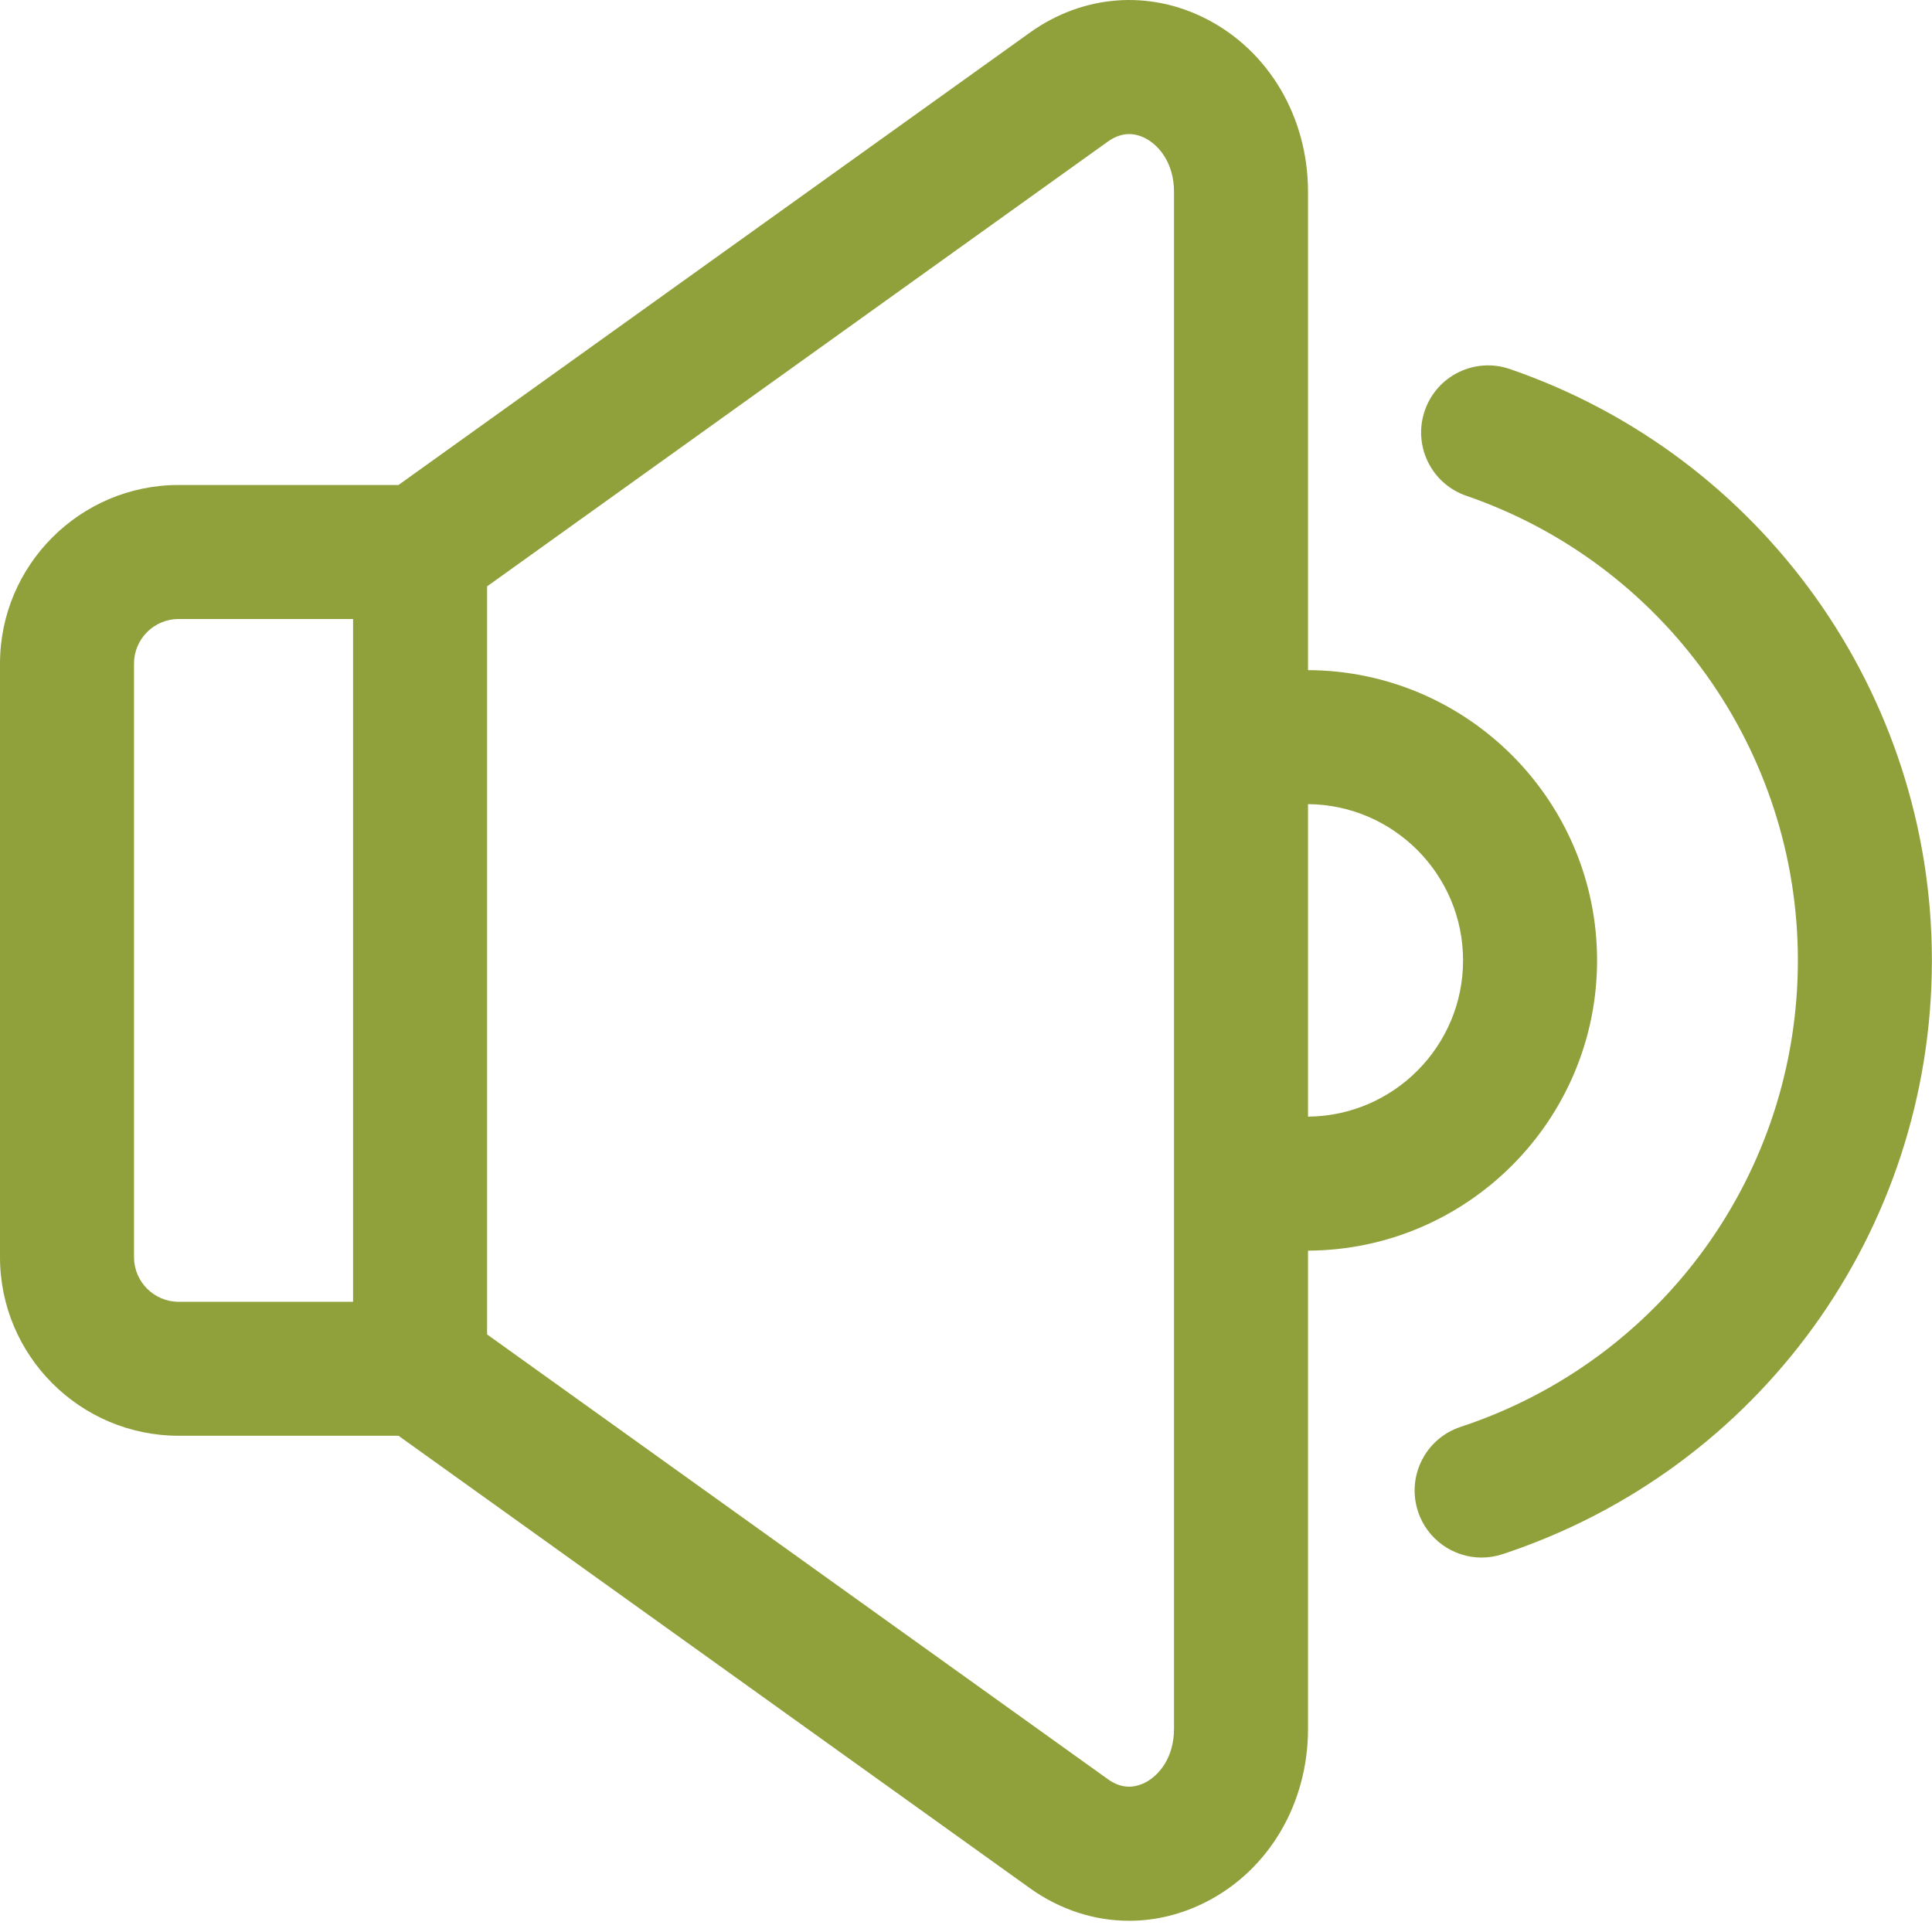
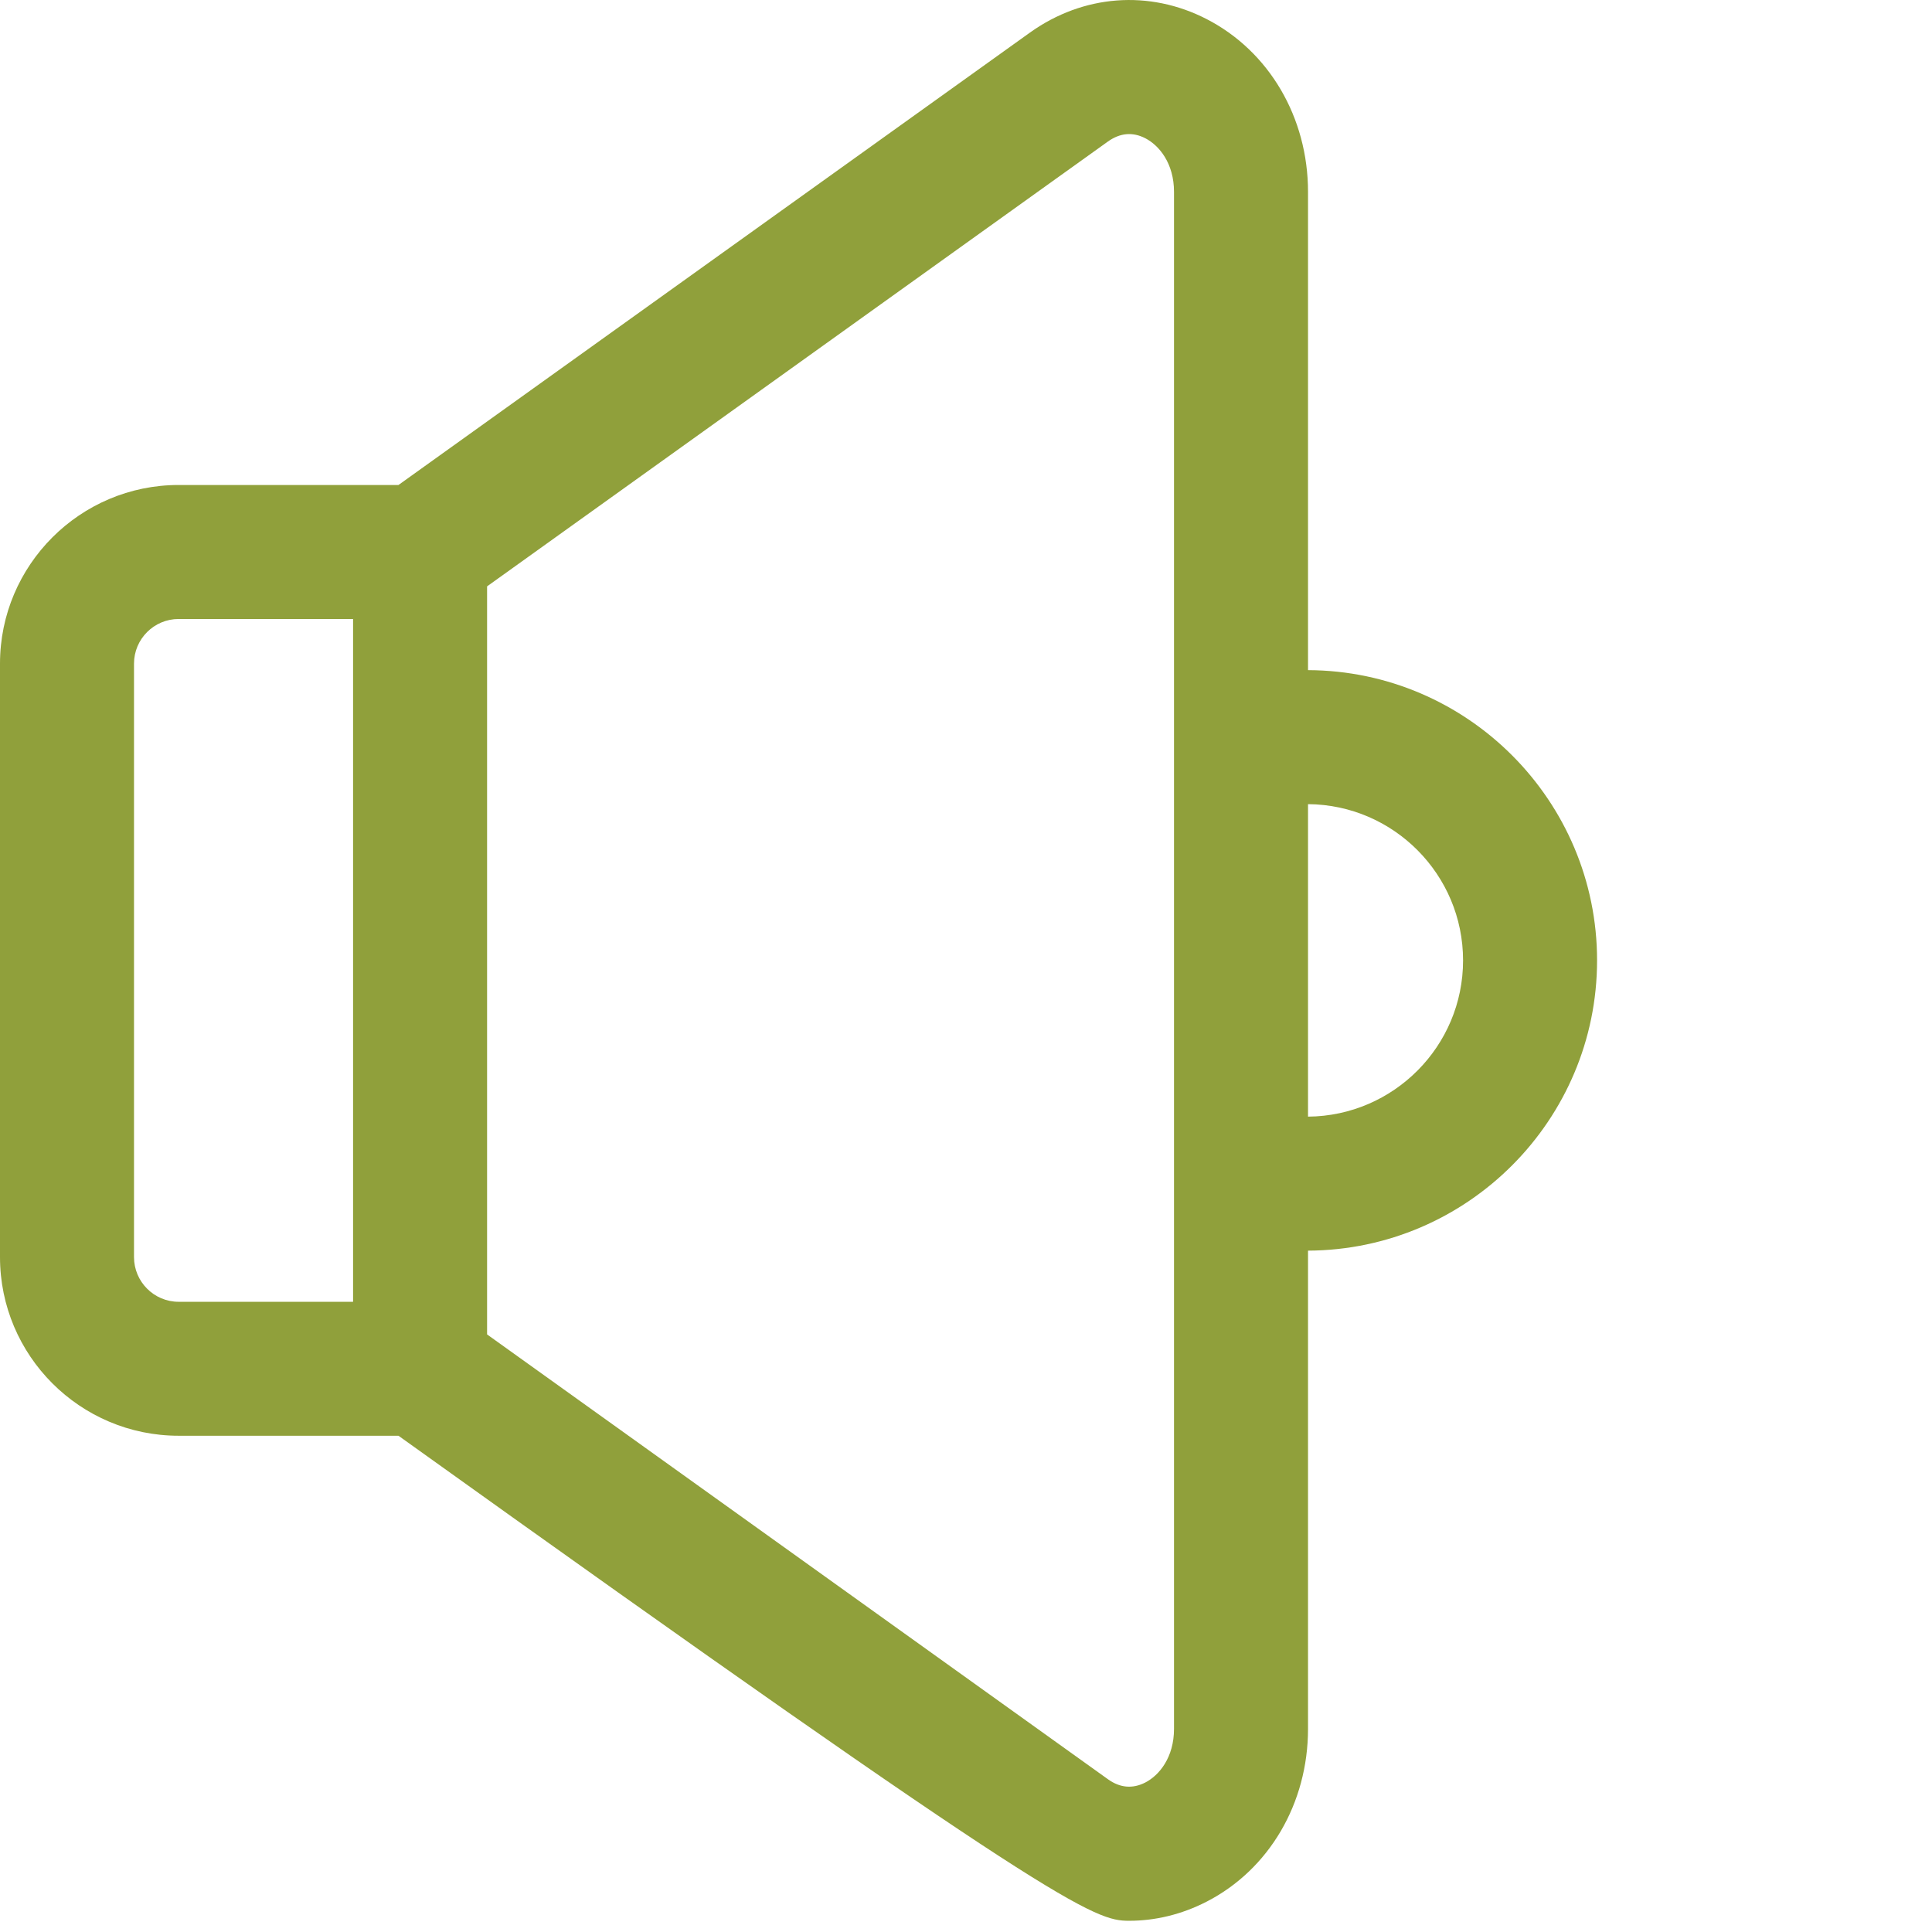
<svg xmlns="http://www.w3.org/2000/svg" width="36" height="36" viewBox="0 0 36 36" fill="none">
-   <path d="M27.608 29.023C27.084 29.023 26.596 28.69 26.423 28.166C26.206 27.511 26.562 26.804 27.216 26.588C30.975 25.347 33.501 21.854 33.501 17.895C33.501 13.99 31.018 10.511 27.322 9.238C26.67 9.013 26.324 8.303 26.549 7.651C26.773 6.999 27.482 6.652 28.136 6.877C32.838 8.497 35.998 12.925 35.998 17.895C35.998 22.933 32.783 27.379 28 28.959C27.87 29.002 27.738 29.023 27.608 29.023Z" fill="#90A03B" />
-   <path d="M29.759 17.895C29.759 14.92 27.345 12.499 24.373 12.487V3.576C24.373 2.189 23.649 0.955 22.483 0.355C21.413 -0.195 20.183 -0.101 19.193 0.606L7.425 9.037H3.329C1.493 9.037 0 10.531 0 12.366V23.424C0 25.26 1.493 26.753 3.329 26.753H7.425L19.194 35.186C19.756 35.587 20.395 35.791 21.039 35.791C21.528 35.791 22.02 35.673 22.483 35.435C23.649 34.836 24.373 33.602 24.373 32.215V23.304C27.345 23.291 29.759 20.87 29.759 17.895ZM6.579 24.257H3.329C2.87 24.257 2.497 23.883 2.497 23.424V12.366C2.497 11.907 2.87 11.534 3.329 11.534H6.579V24.257ZM21.876 32.214C21.876 32.749 21.599 33.082 21.34 33.215C21.104 33.335 20.871 33.315 20.647 33.155L9.076 24.865V10.926L20.646 2.636C20.872 2.476 21.105 2.455 21.341 2.576C21.599 2.709 21.876 3.042 21.876 3.576V32.214H21.876ZM24.373 20.807V14.984C25.968 14.996 27.262 16.297 27.262 17.895C27.263 19.494 25.968 20.794 24.373 20.807Z" fill="#90A03B" />
+   <path d="M29.759 17.895C29.759 14.92 27.345 12.499 24.373 12.487V3.576C24.373 2.189 23.649 0.955 22.483 0.355C21.413 -0.195 20.183 -0.101 19.193 0.606L7.425 9.037H3.329C1.493 9.037 0 10.531 0 12.366V23.424C0 25.26 1.493 26.753 3.329 26.753H7.425C19.756 35.587 20.395 35.791 21.039 35.791C21.528 35.791 22.02 35.673 22.483 35.435C23.649 34.836 24.373 33.602 24.373 32.215V23.304C27.345 23.291 29.759 20.87 29.759 17.895ZM6.579 24.257H3.329C2.87 24.257 2.497 23.883 2.497 23.424V12.366C2.497 11.907 2.87 11.534 3.329 11.534H6.579V24.257ZM21.876 32.214C21.876 32.749 21.599 33.082 21.34 33.215C21.104 33.335 20.871 33.315 20.647 33.155L9.076 24.865V10.926L20.646 2.636C20.872 2.476 21.105 2.455 21.341 2.576C21.599 2.709 21.876 3.042 21.876 3.576V32.214H21.876ZM24.373 20.807V14.984C25.968 14.996 27.262 16.297 27.262 17.895C27.263 19.494 25.968 20.794 24.373 20.807Z" fill="#90A03B" />
</svg>